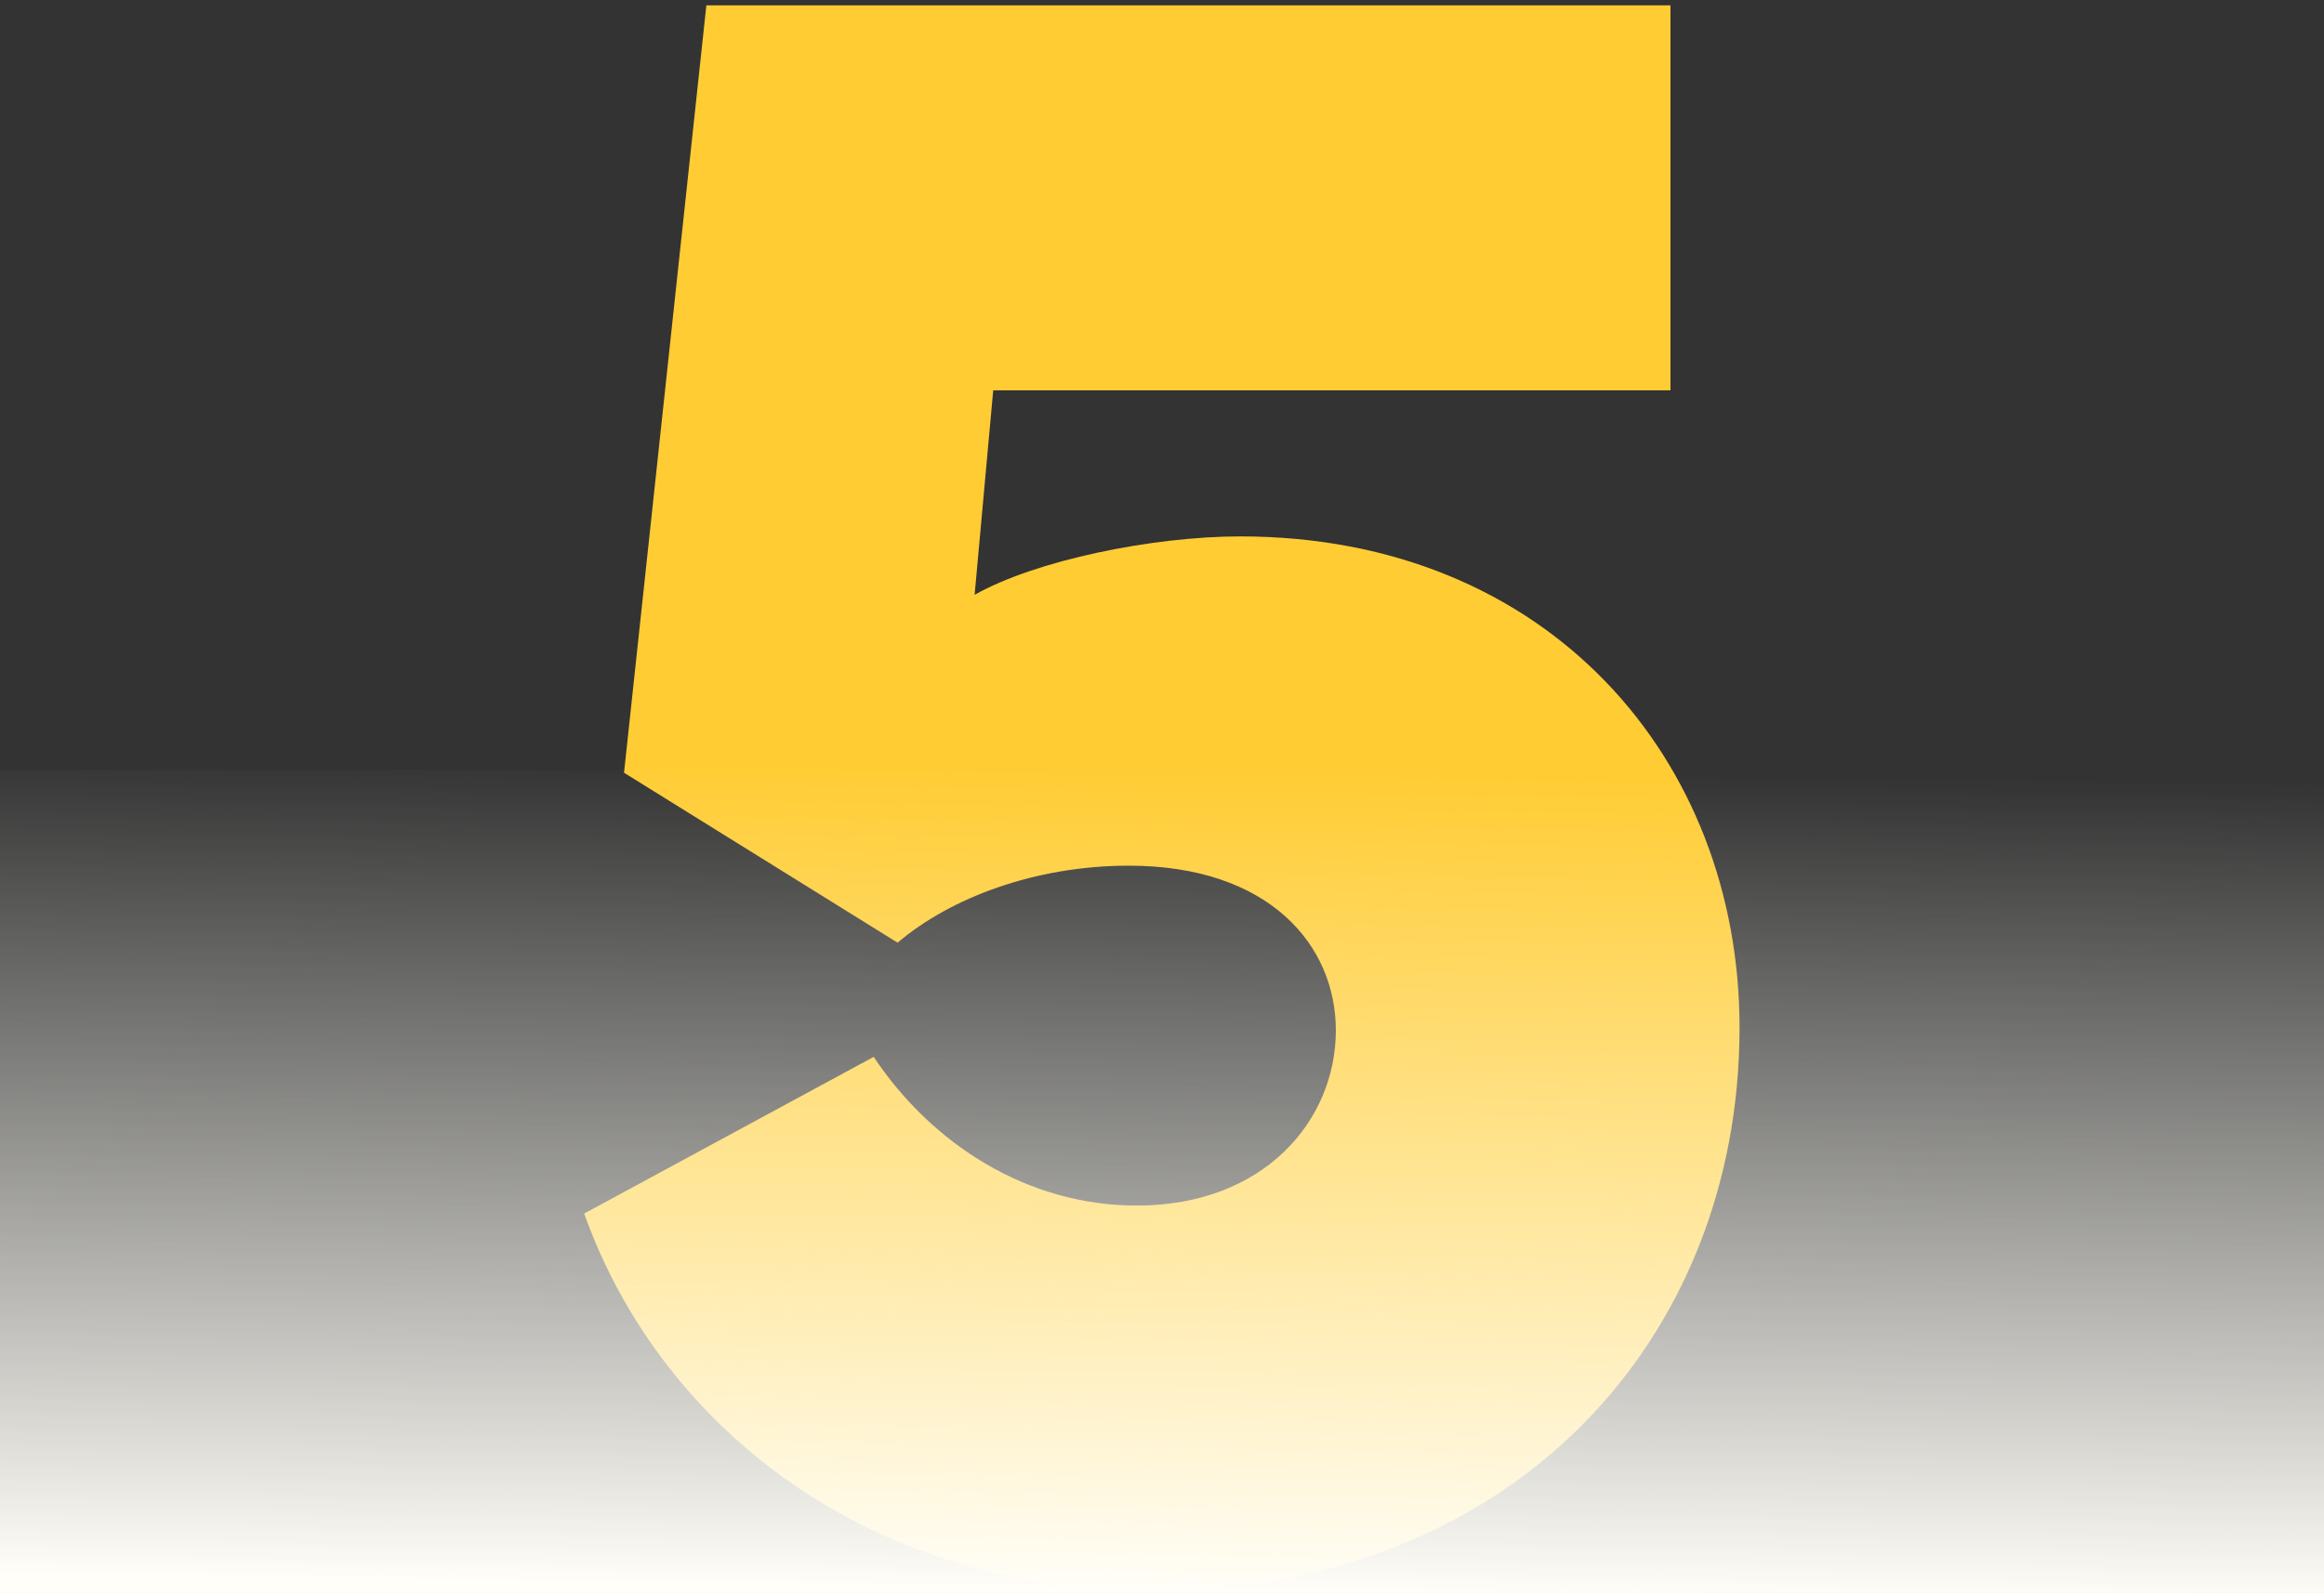
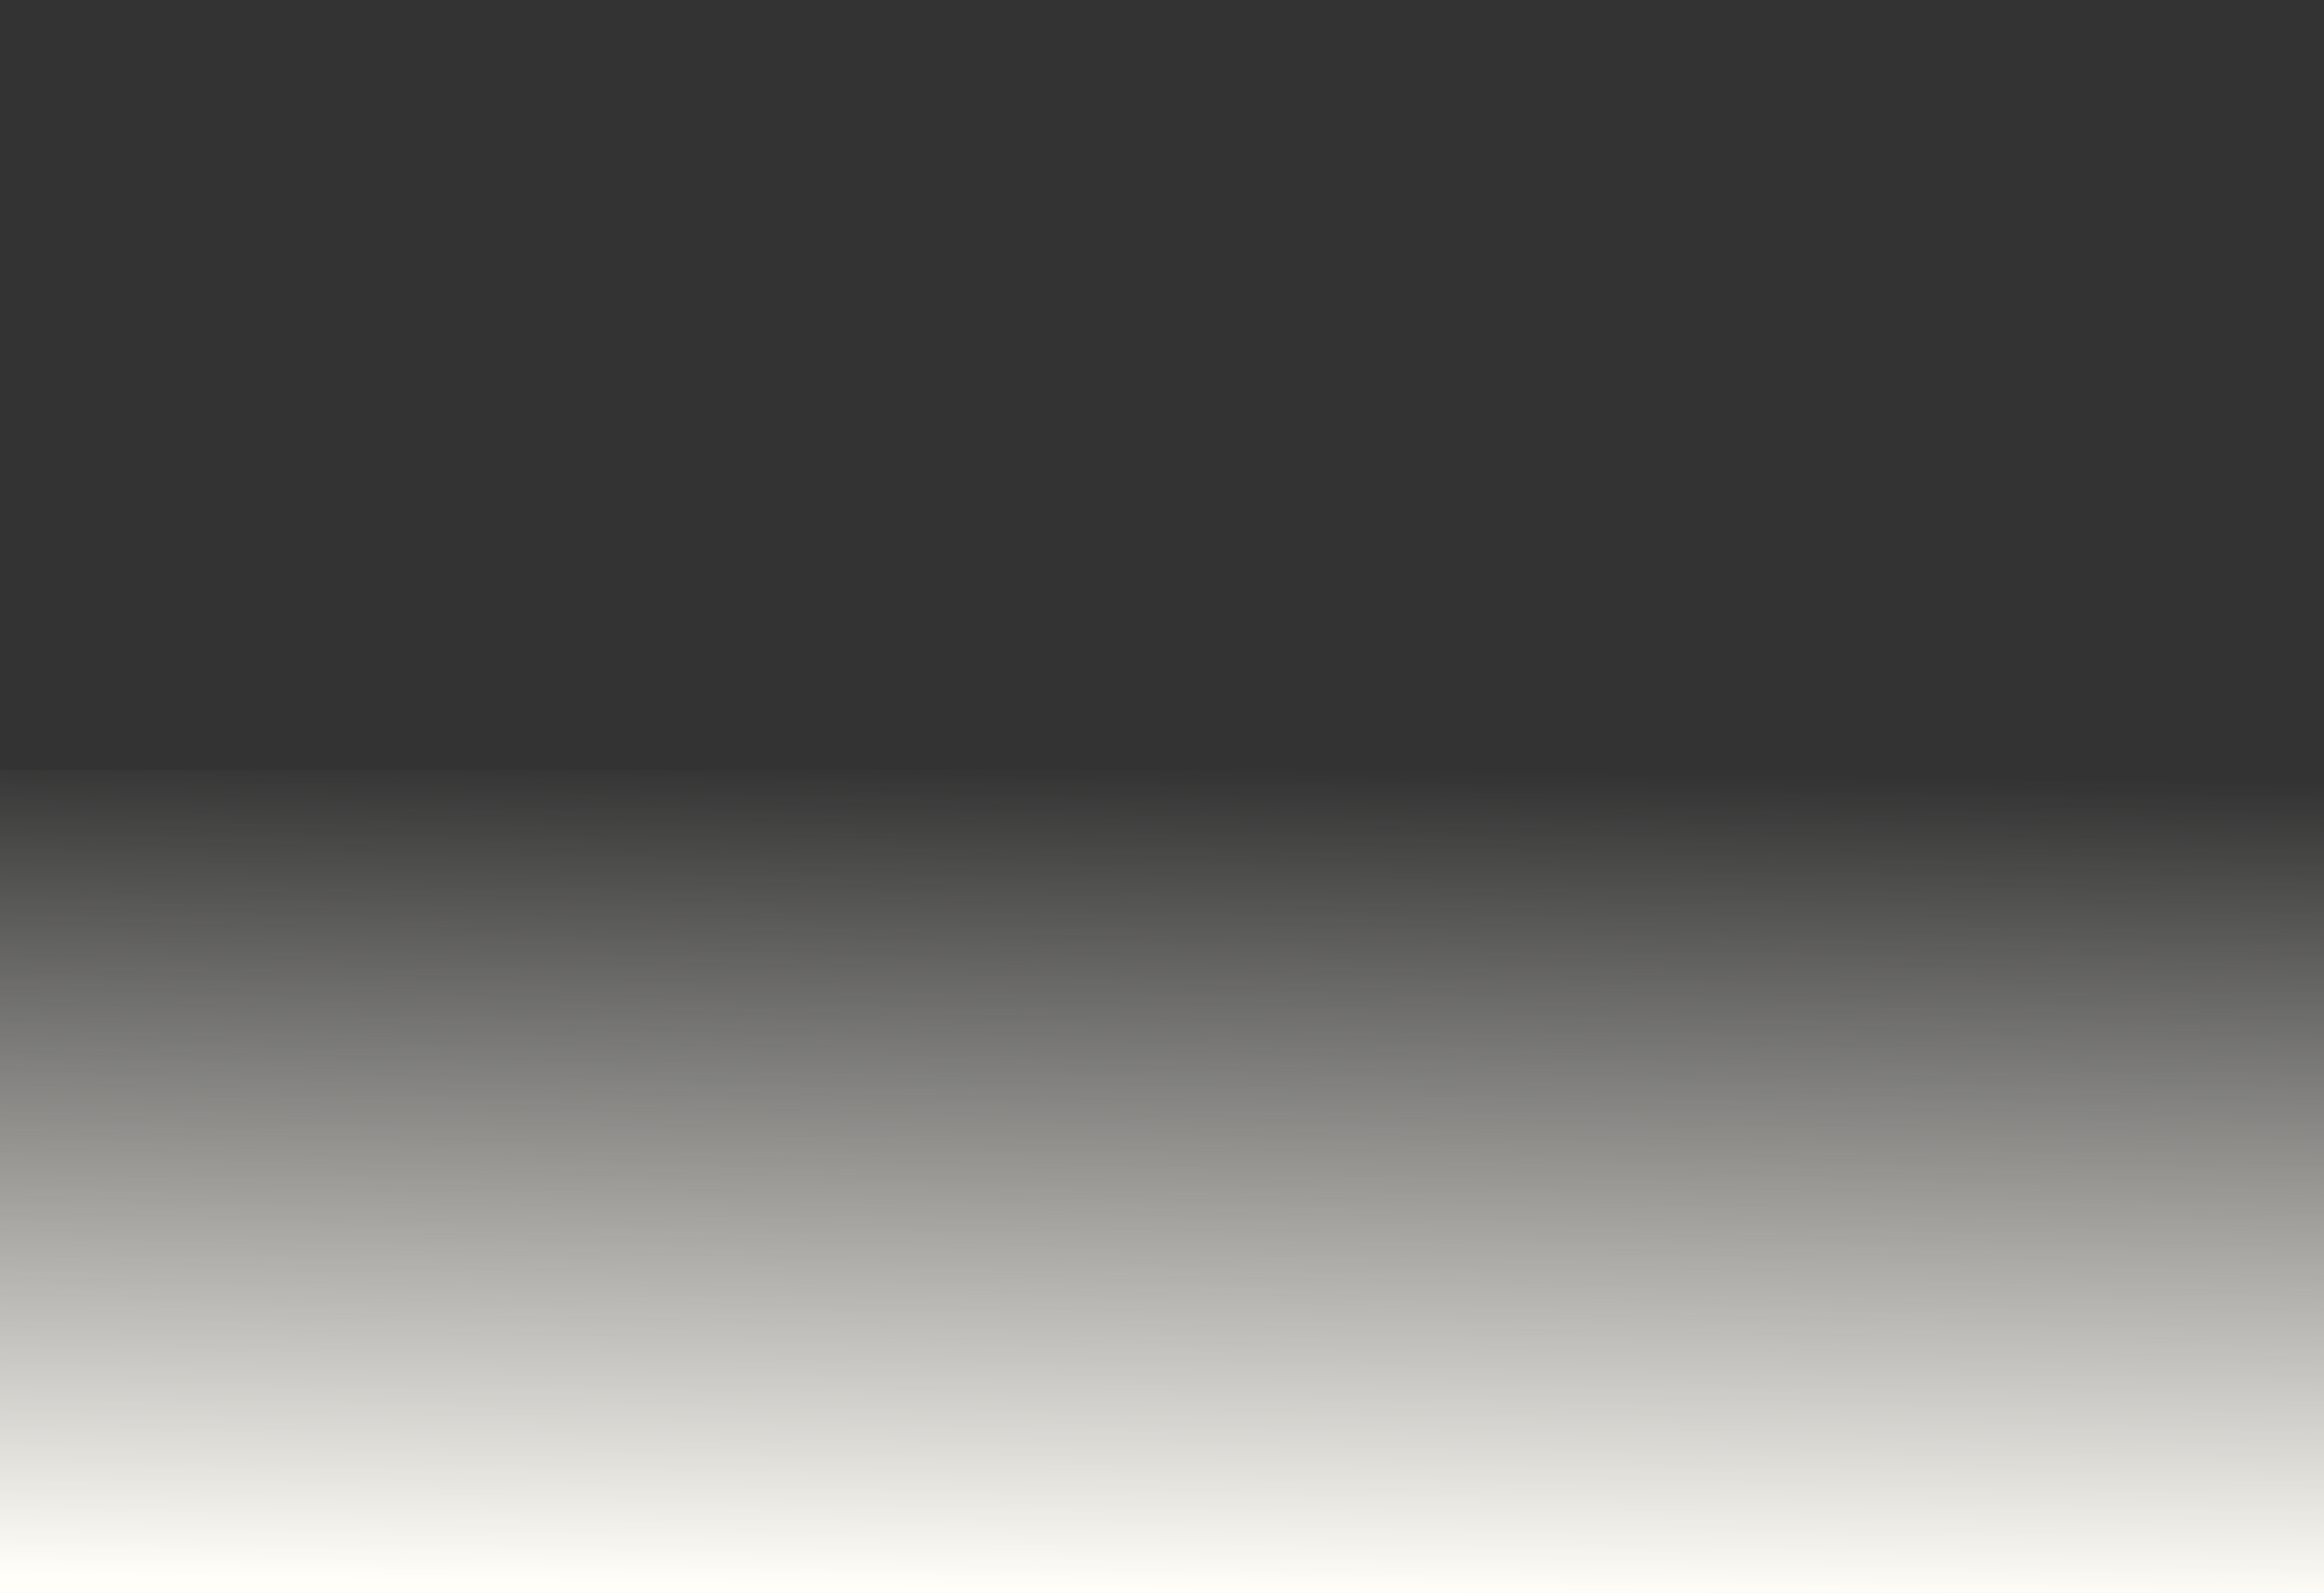
<svg xmlns="http://www.w3.org/2000/svg" width="175" height="120" viewBox="0 0 175 120" fill="none">
  <rect x="0" y="0" width="175" height="120" fill="#333333" stroke="none" />
-   <path d="M86.79 119.8C64.39 119.8 49.39 106.6 43.99 91.4L65.79 79.6C70.19 86.2 77.39 90.8 85.59 90.8C95.19 90.8 100.59 84.4 100.59 77.6C100.59 71.2 95.59 65.2 84.99 65.2C77.99 65.2 71.59 67.6 67.59 71L46.99 58.2L53.19 0.4H125.79V29.4H74.79L73.39 44.8C77.99 42.2 86.79 40.4 93.39 40.4C116.59 40.4 130.99 57.2 130.99 77.4C130.99 101 113.79 119.8 86.79 119.8Z" fill="#FFCC33" />
  <rect y="58" width="175" height="61.979" fill="url(#paint0_linear_1_5330)" />
  <defs>
    <linearGradient id="paint0_linear_1_5330" x1="104.598" y1="58" x2="103.772" y2="119.982" gradientUnits="userSpaceOnUse">
      <stop stop-color="#FFFEF8" stop-opacity="0" />
      <stop offset="1" stop-color="#FFFEF8" />
    </linearGradient>
  </defs>
</svg>